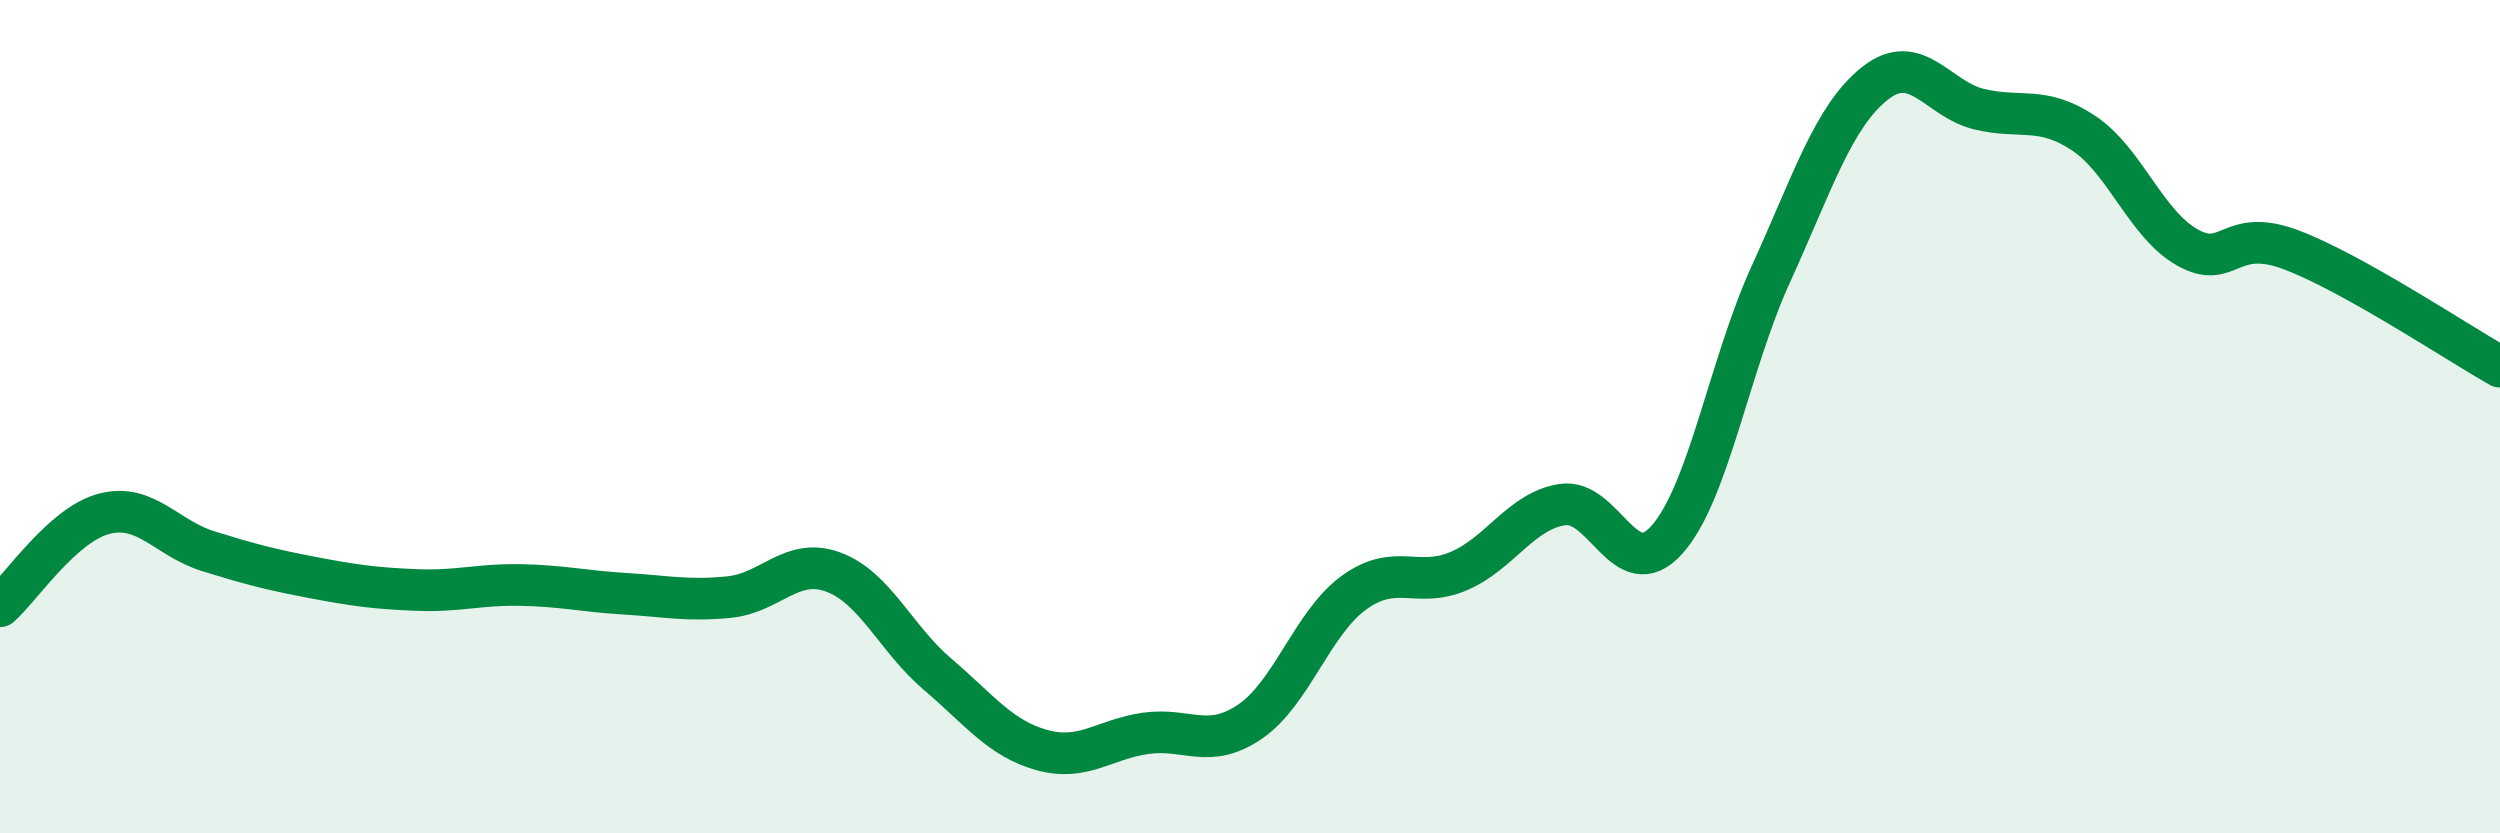
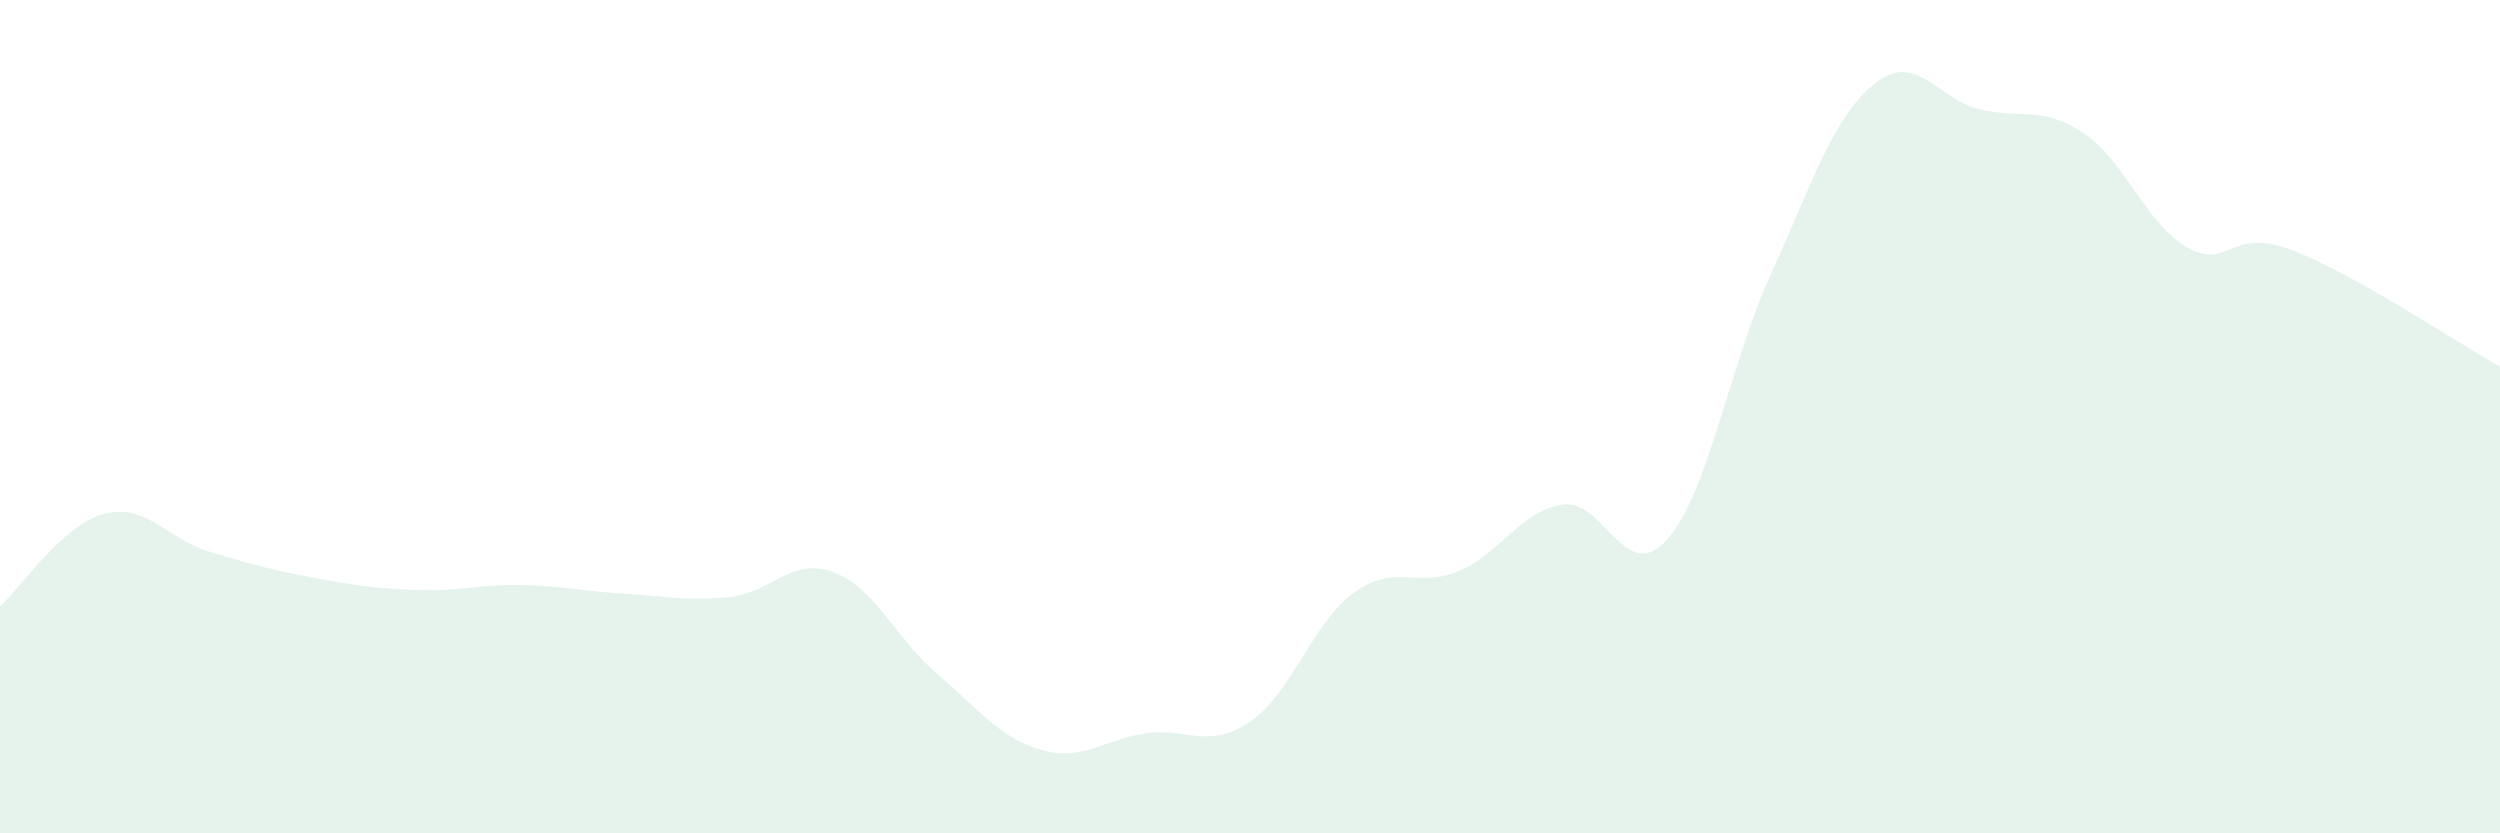
<svg xmlns="http://www.w3.org/2000/svg" width="60" height="20" viewBox="0 0 60 20">
  <path d="M 0,14.55 C 0.5,14.11 1.5,12.59 2.5,12.33 C 3.5,12.07 4,12.92 5,13.23 C 6,13.54 6.5,13.67 7.5,13.86 C 8.5,14.05 9,14.12 10,14.16 C 11,14.2 11.5,14.02 12.5,14.04 C 13.5,14.06 14,14.19 15,14.25 C 16,14.31 16.5,14.43 17.5,14.33 C 18.5,14.23 19,13.36 20,13.73 C 21,14.1 21.5,15.33 22.5,16.18 C 23.5,17.03 24,17.72 25,18 C 26,18.28 26.5,17.74 27.5,17.6 C 28.5,17.46 29,18 30,17.32 C 31,16.64 31.5,14.94 32.5,14.22 C 33.5,13.5 34,14.13 35,13.71 C 36,13.29 36.5,12.26 37.5,12.11 C 38.5,11.96 39,14.07 40,12.96 C 41,11.85 41.5,8.77 42.5,6.58 C 43.5,4.39 44,2.79 45,2 C 46,1.21 46.5,2.38 47.5,2.62 C 48.5,2.86 49,2.53 50,3.19 C 51,3.85 51.5,5.38 52.5,5.94 C 53.5,6.5 53.5,5.43 55,6 C 56.5,6.57 59,8.24 60,8.8L60 20L0 20Z" fill="#008740" opacity="0.1" stroke-linecap="round" stroke-linejoin="round" />
-   <path d="M 0,14.55 C 0.5,14.11 1.5,12.59 2.5,12.33 C 3.5,12.07 4,12.92 5,13.23 C 6,13.54 6.5,13.67 7.5,13.86 C 8.5,14.05 9,14.12 10,14.16 C 11,14.2 11.5,14.02 12.5,14.04 C 13.5,14.06 14,14.19 15,14.25 C 16,14.31 16.5,14.43 17.5,14.33 C 18.5,14.23 19,13.36 20,13.73 C 21,14.1 21.5,15.33 22.5,16.18 C 23.5,17.03 24,17.72 25,18 C 26,18.28 26.5,17.74 27.5,17.6 C 28.5,17.46 29,18 30,17.32 C 31,16.64 31.5,14.94 32.5,14.22 C 33.5,13.5 34,14.13 35,13.71 C 36,13.29 36.5,12.26 37.5,12.11 C 38.5,11.96 39,14.07 40,12.96 C 41,11.85 41.5,8.77 42.5,6.58 C 43.5,4.39 44,2.79 45,2 C 46,1.21 46.5,2.38 47.5,2.62 C 48.5,2.86 49,2.53 50,3.19 C 51,3.85 51.5,5.38 52.5,5.94 C 53.5,6.5 53.5,5.43 55,6 C 56.5,6.57 59,8.24 60,8.8" stroke="#008740" stroke-width="1" fill="none" stroke-linecap="round" stroke-linejoin="round" />
</svg>